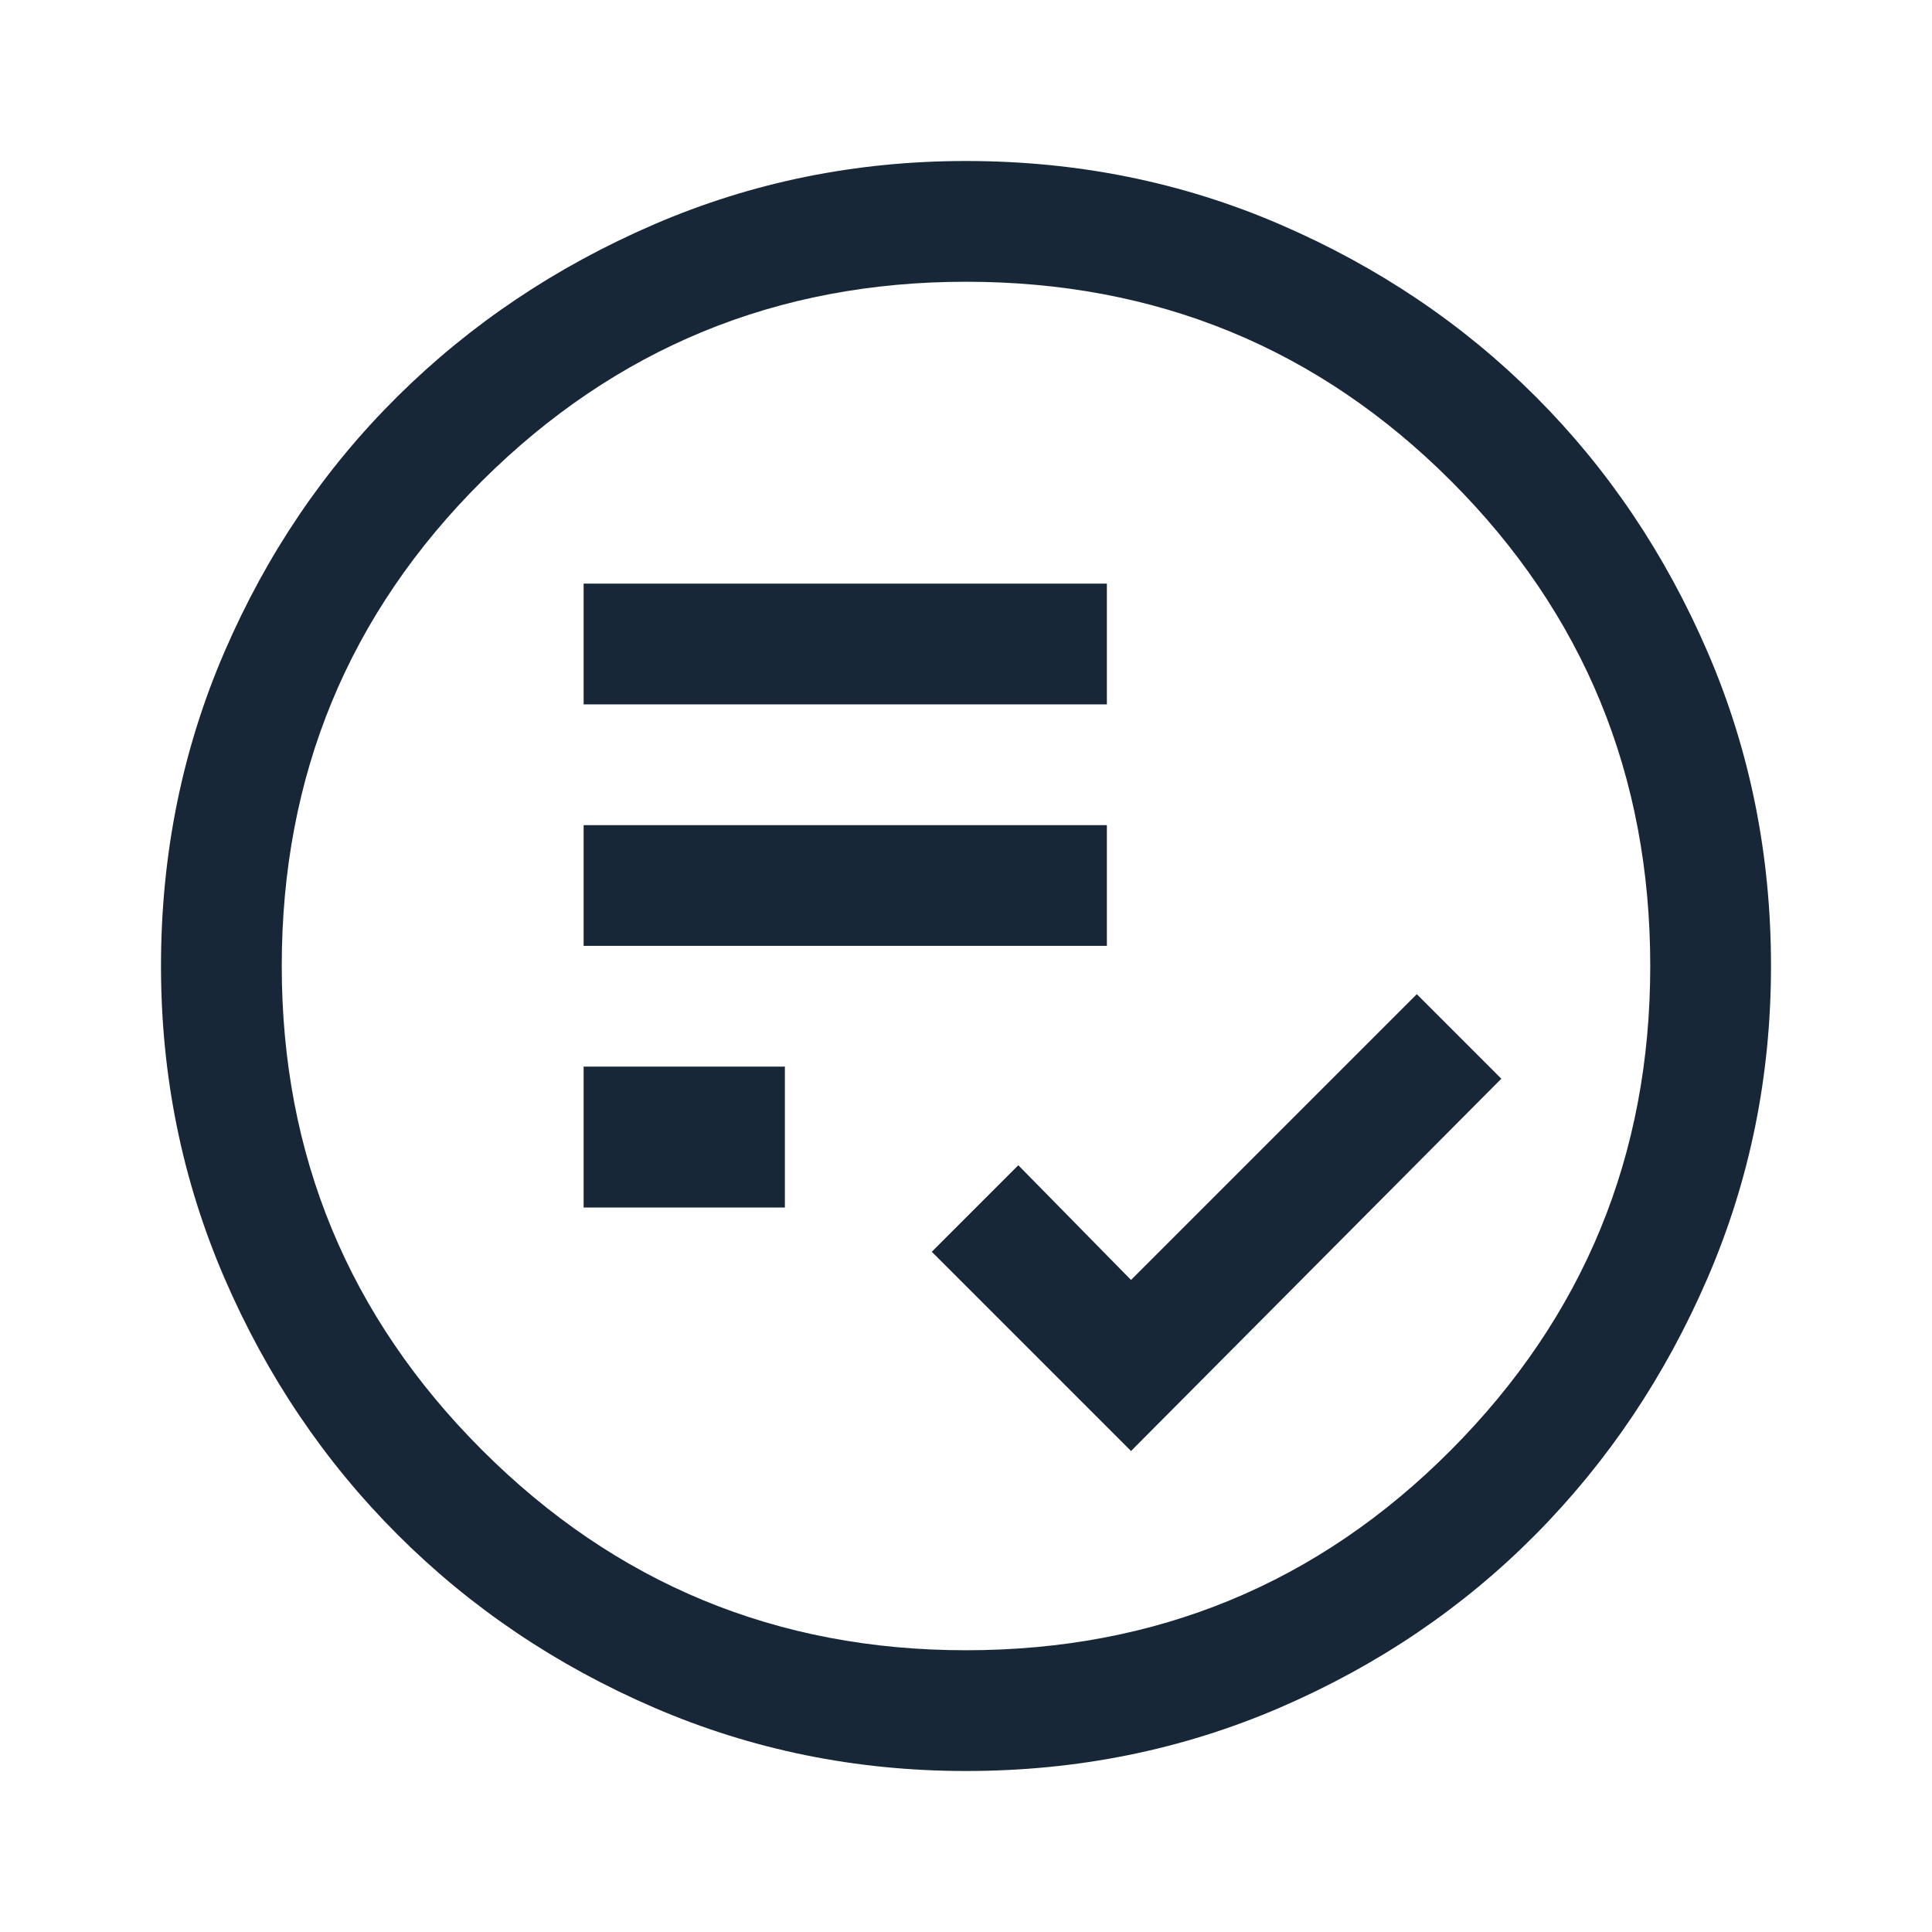
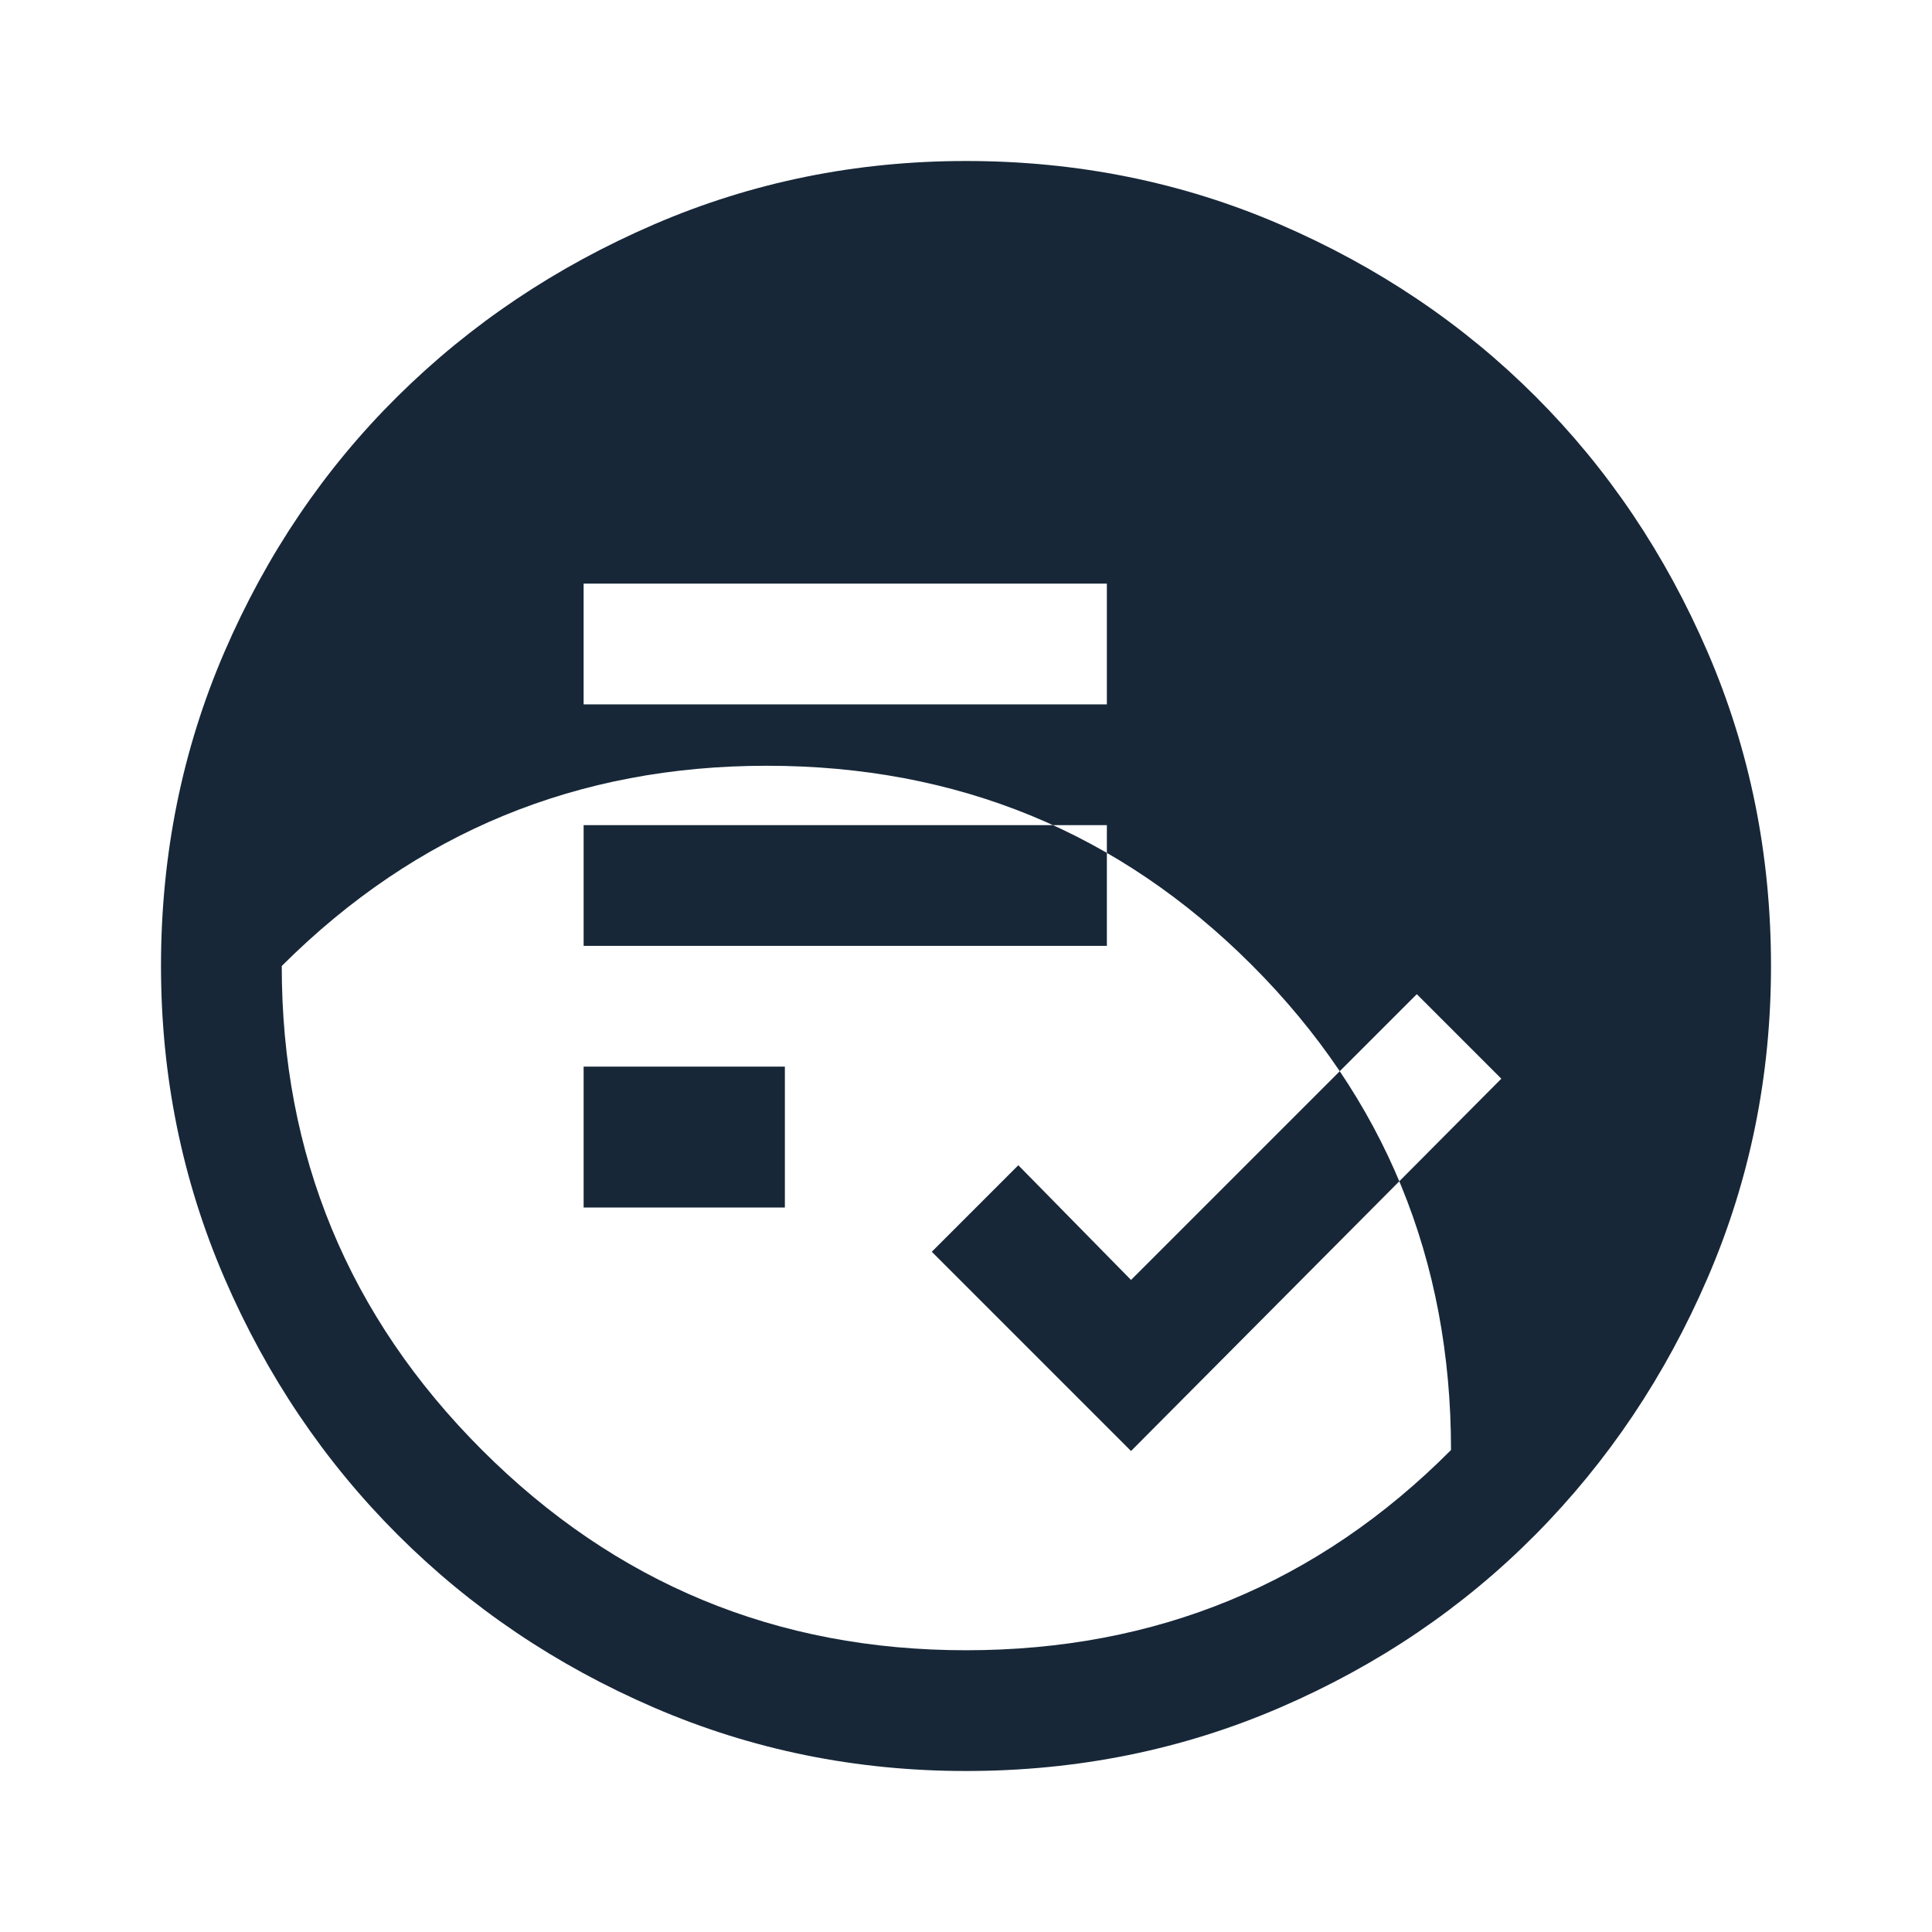
<svg xmlns="http://www.w3.org/2000/svg" height="48px" viewBox="0 -960 960 960" width="48px" fill="#172738">
-   <path d="m562-239 184-185-42-42-142 142-56-57-43 43 99 99ZM290-360h100v-70H290v70Zm0-130h260v-60H290v60Zm0-120h260v-60H290v60ZM480-80q-82 0-155-31.5t-127.5-86Q143-252 111.5-325T80-480q0-83 31.5-156t86-127Q252-817 325-848.5T480-880q83 0 156 31.5T763-763q54 54 85.5 127T880-480q0 82-31.5 155T763-197.5q-54 54.5-127 86T480-80Zm0-60q142 0 241-99.5T820-480q0-142-99-241t-241-99q-141 0-240.5 99T140-480q0 141 99.5 240.5T480-140Zm0-340Z" />
+   <path d="m562-239 184-185-42-42-142 142-56-57-43 43 99 99ZM290-360h100v-70H290v70Zm0-130h260v-60H290v60Zm0-120h260v-60H290v60ZM480-80q-82 0-155-31.5t-127.5-86Q143-252 111.5-325T80-480q0-83 31.5-156t86-127Q252-817 325-848.5T480-880q83 0 156 31.5T763-763q54 54 85.5 127T880-480q0 82-31.5 155T763-197.5q-54 54.5-127 86T480-80Zm0-60q142 0 241-99.5q0-142-99-241t-241-99q-141 0-240.5 99T140-480q0 141 99.5 240.5T480-140Zm0-340Z" />
</svg>